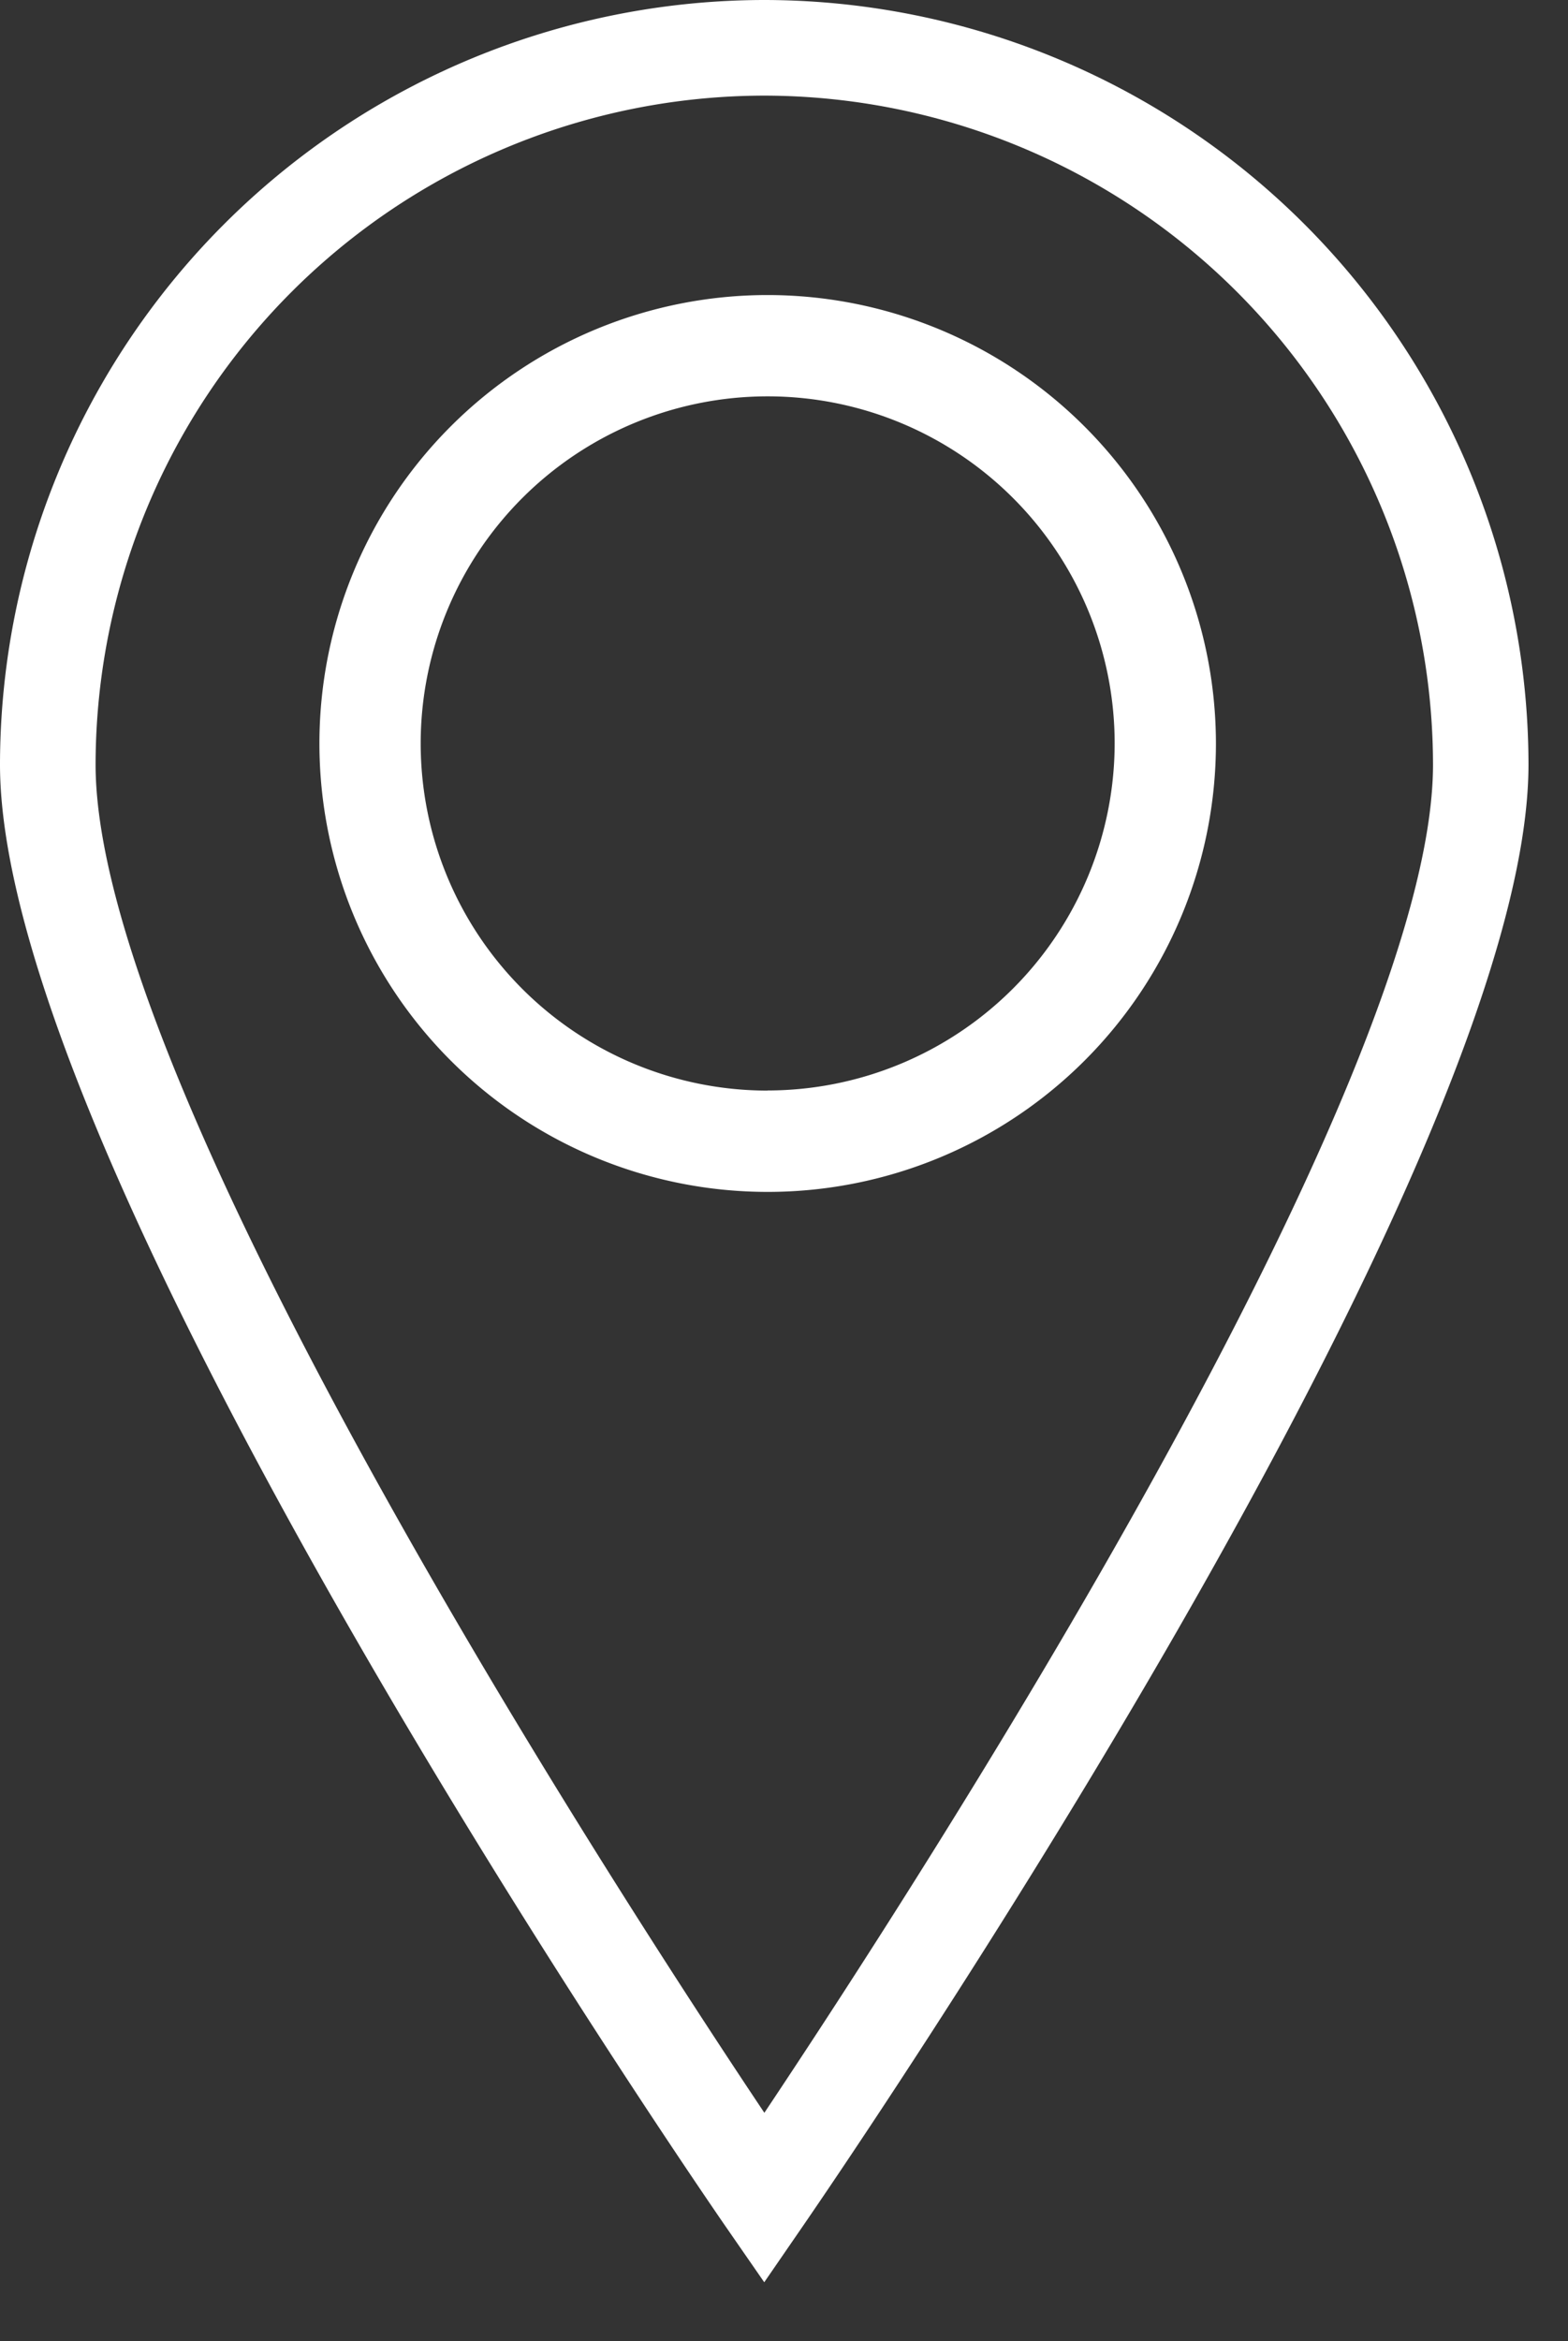
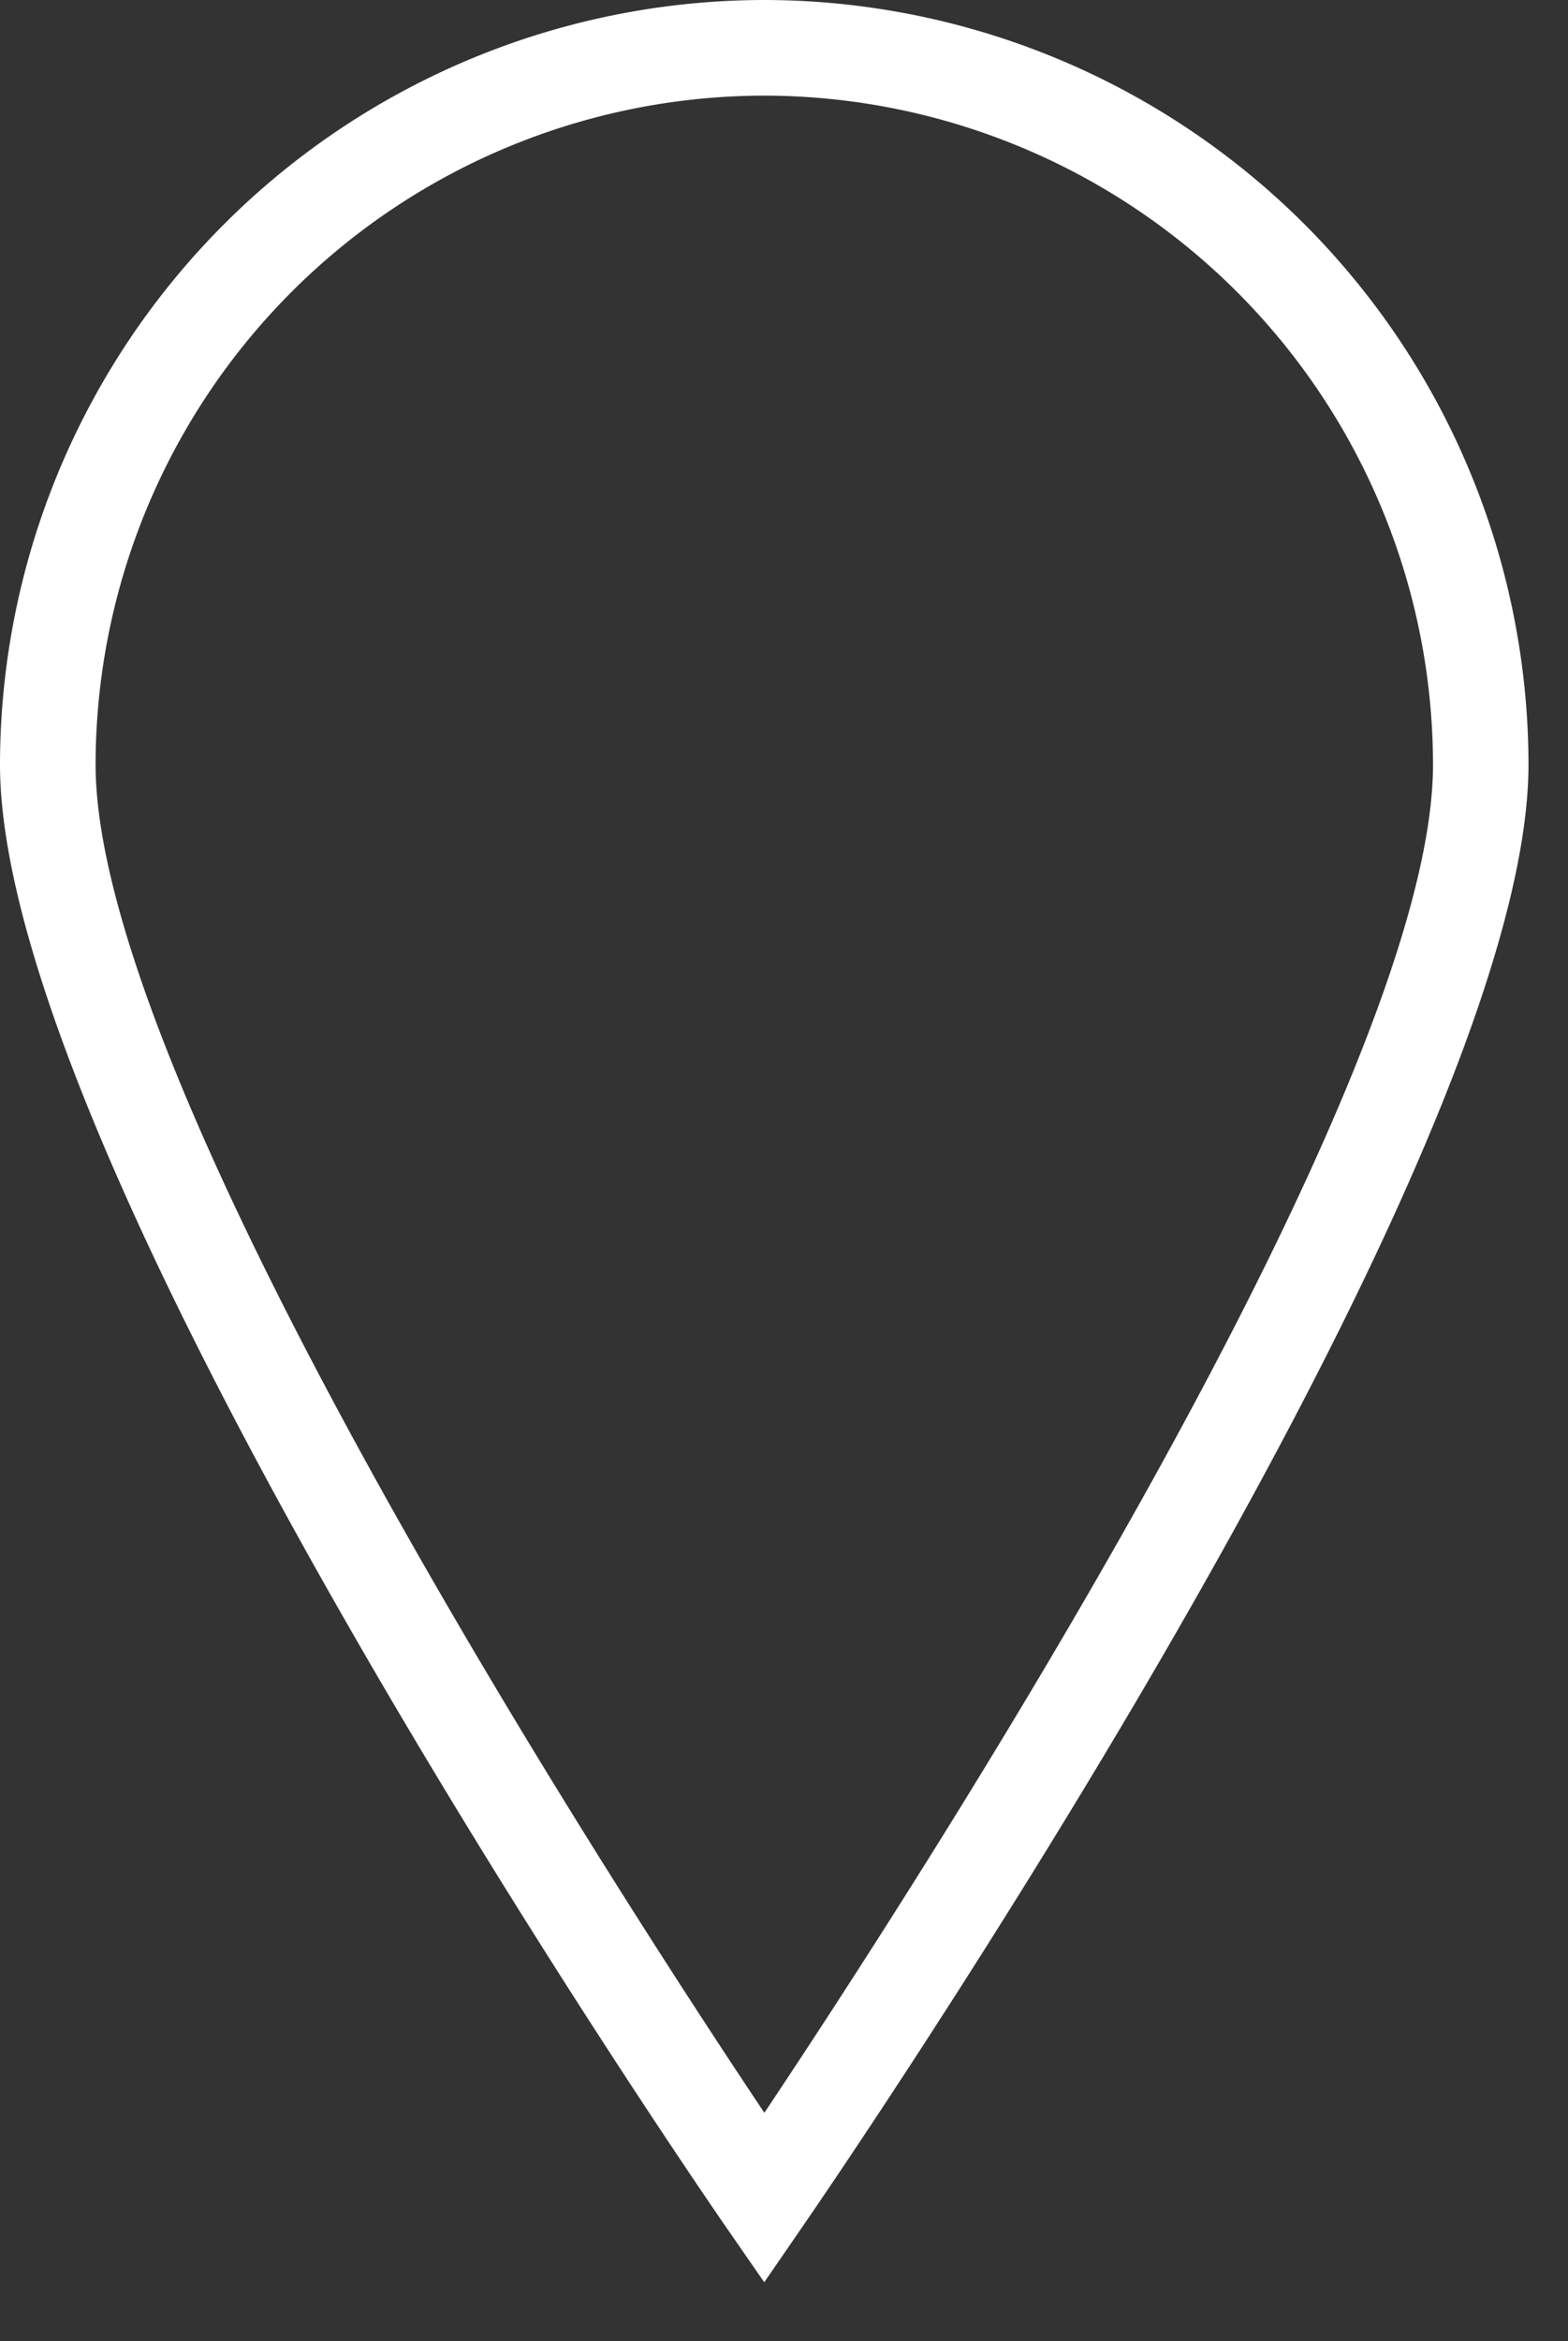
<svg xmlns="http://www.w3.org/2000/svg" id="Capa_1" data-name="Capa 1" width="13.254" height="19.782" viewBox="0 0 13.254 19.782" preserveAspectRatio="xMidYMid meet">
  <rect x="0" y="0" width="13.254" height="19.782" fill="#333333" stroke="none" />
  <defs>
    <style>.cls-1{fill:#fff;}</style>
  </defs>
  <path class="cls-1" d="M6.46,0A6.467,6.467,0,0,0,0,6.46c0,3.431,5.876,11.979,6.127,12.343l.333.481.331-.481c.25-.364,6.129-8.912,6.129-12.343A6.467,6.467,0,0,0,6.46,0Zm0,.808A5.66,5.66,0,0,1,12.113,6.46c0,2.738-4.394,9.509-5.652,11.392C5.202,15.969.808,9.198.808,6.46A5.659,5.659,0,0,1,6.46.808Z" />
-   <path class="cls-1" d="M6.488,2.493a3.789,3.789,0,1,0,3.79,3.788A3.792,3.792,0,0,0,6.488,2.493Zm0,6.722A2.933,2.933,0,1,1,9.422,6.28,2.937,2.937,0,0,1,6.488,9.214Z" />
</svg>